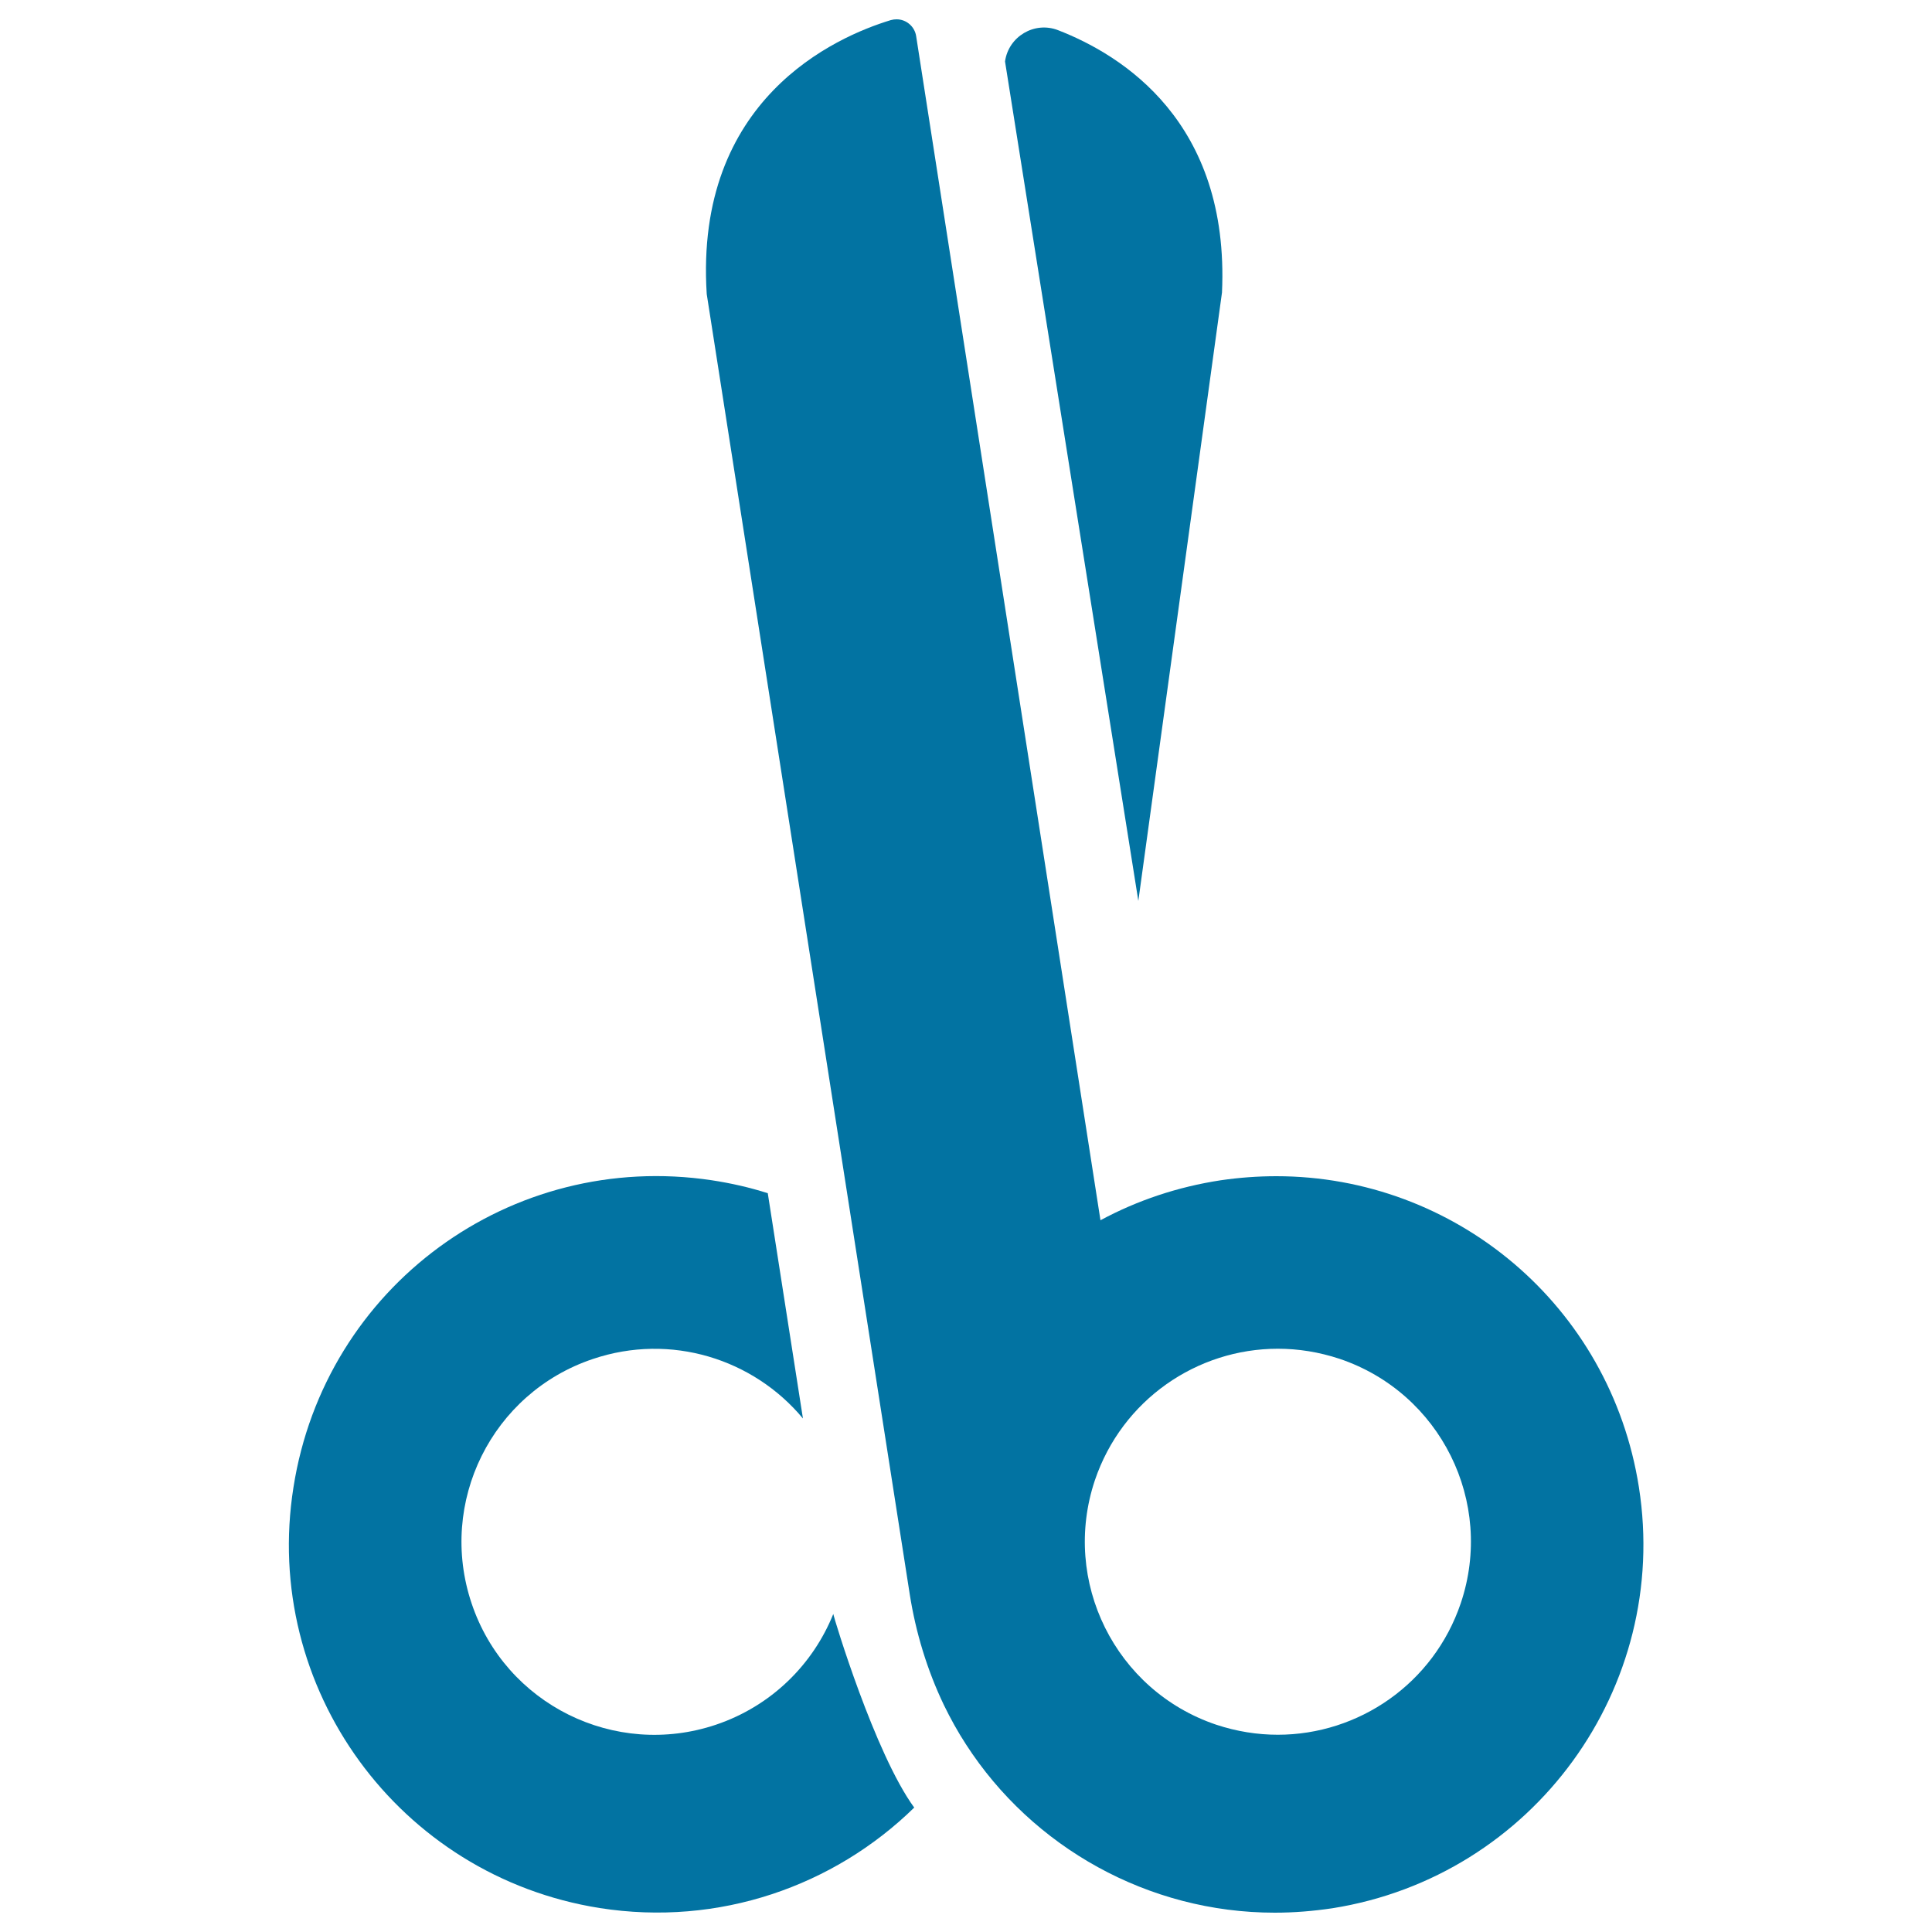
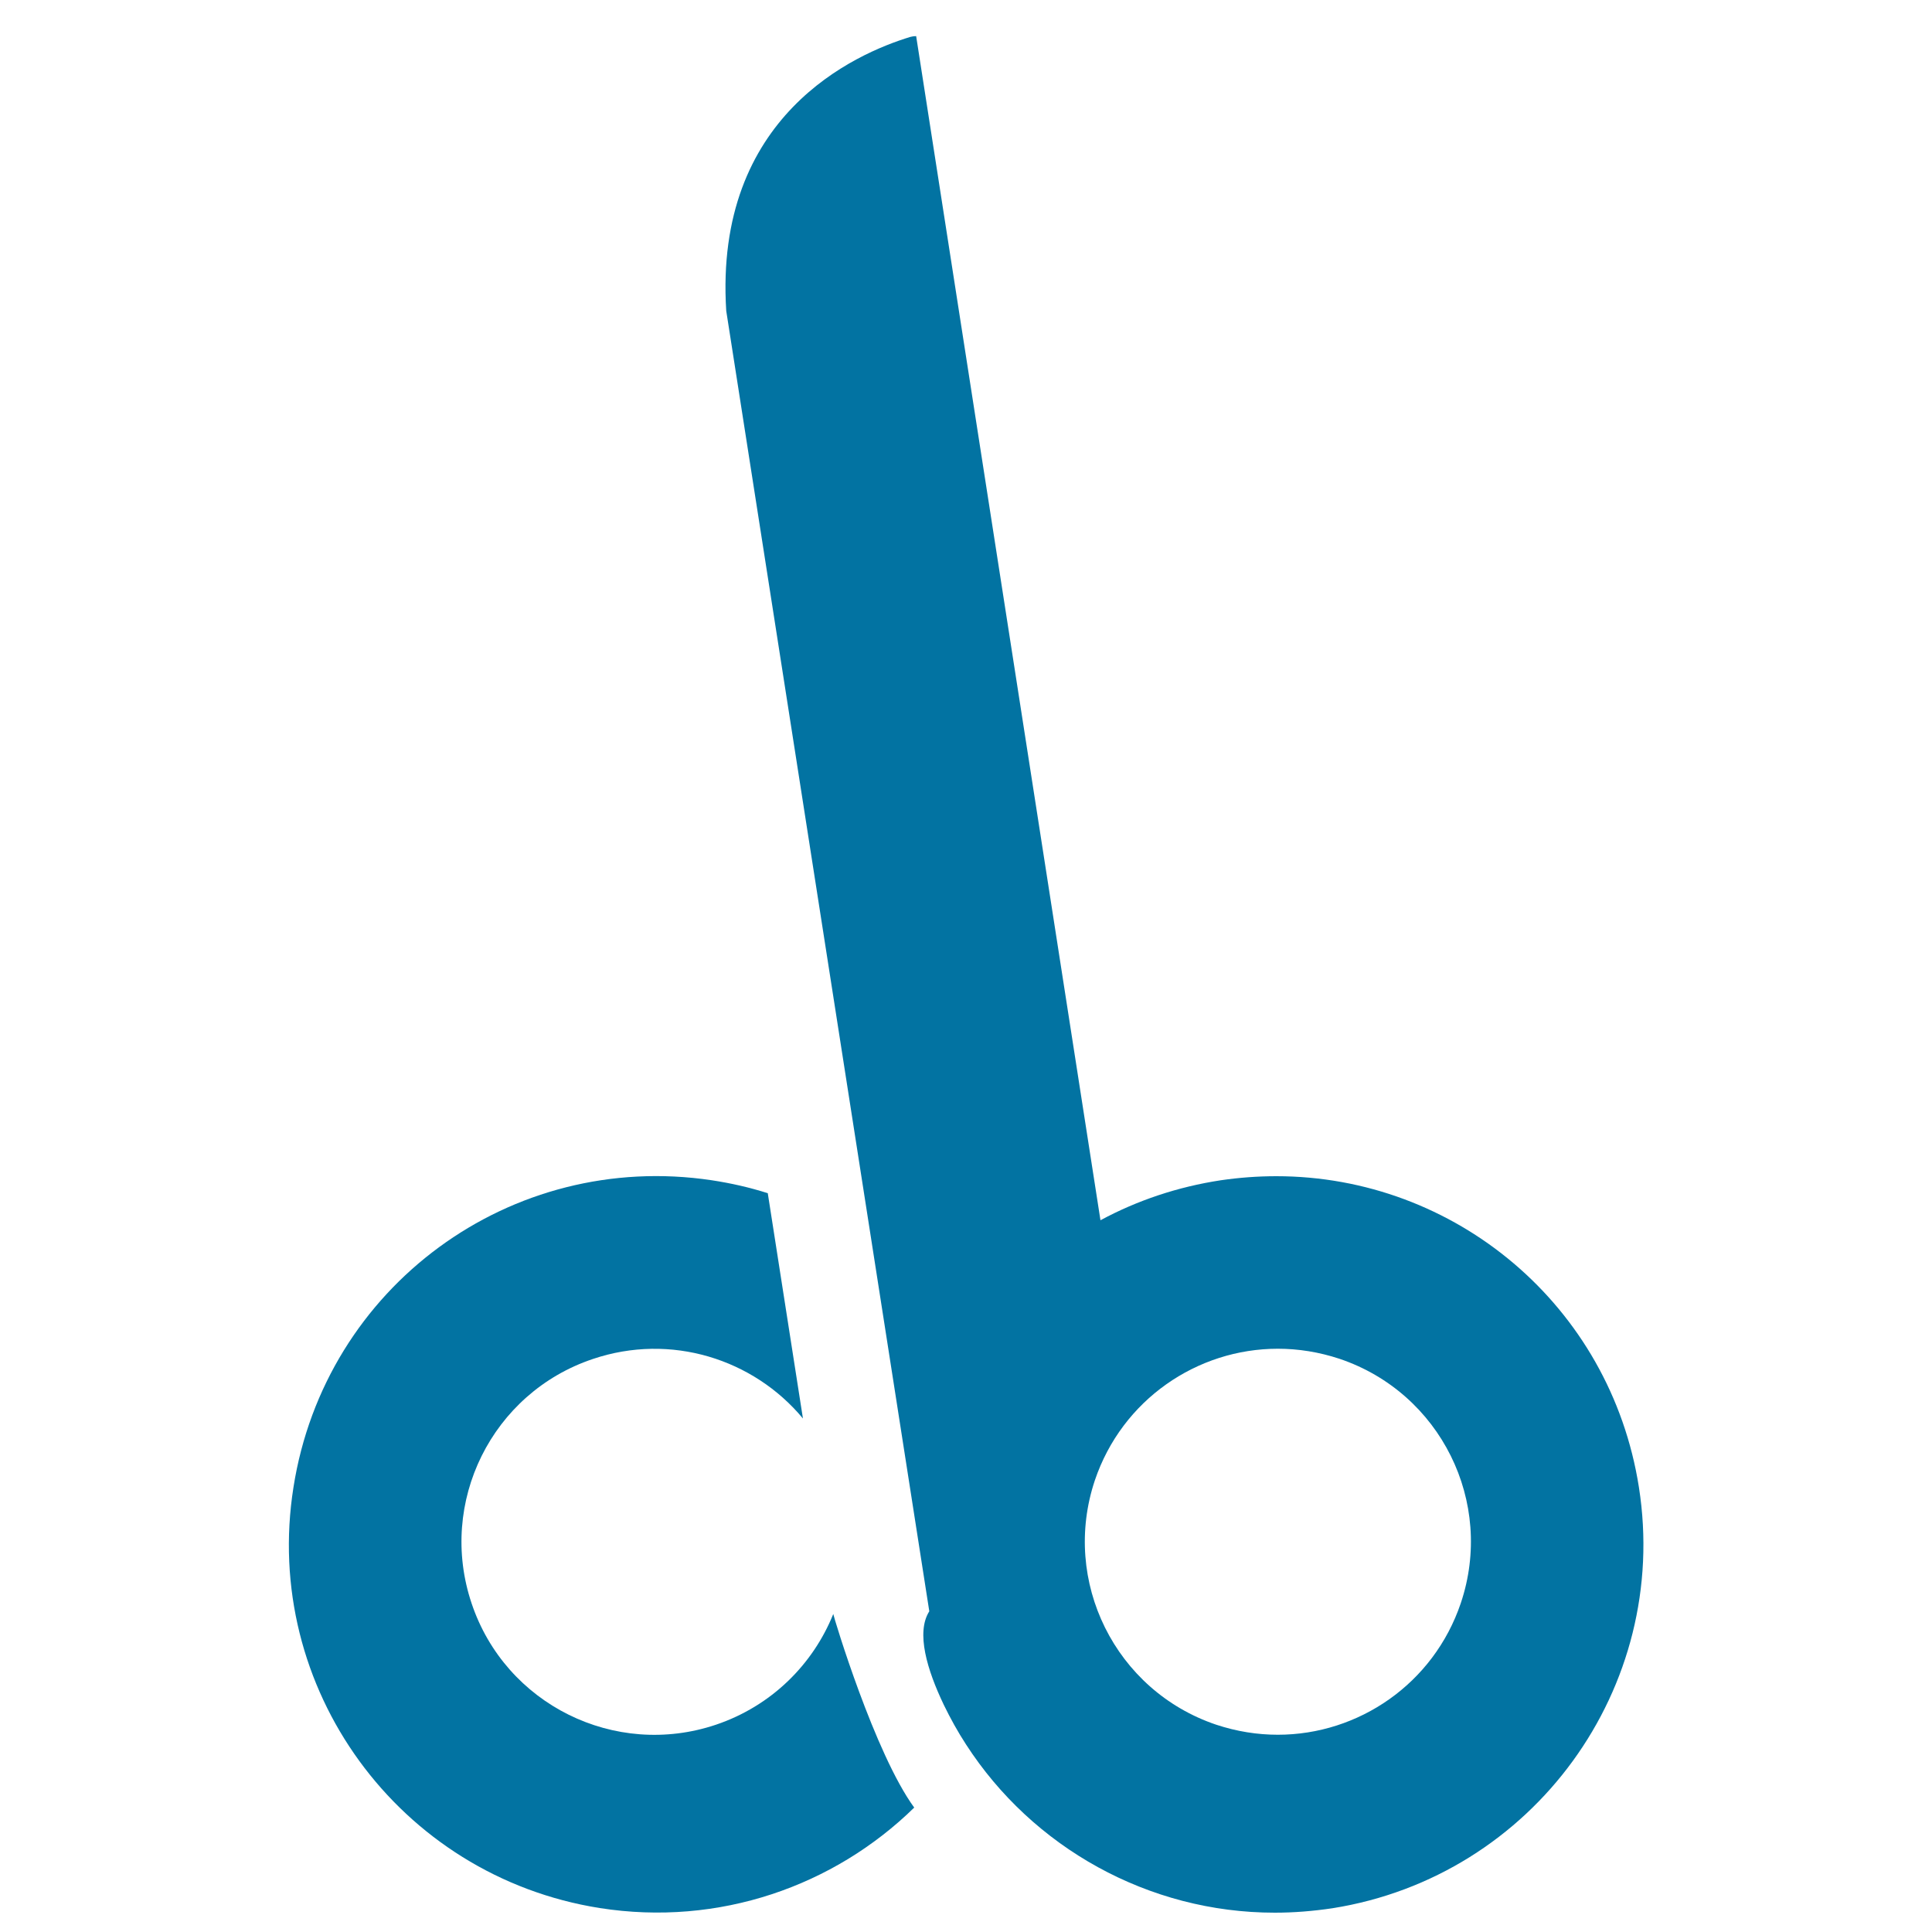
<svg xmlns="http://www.w3.org/2000/svg" viewBox="0 0 1000 1000" style="fill:#0273a2">
  <title>Scissors Cursor SVG icon</title>
  <g>
-     <path d="M520.2,31.8l69,434.5l43.3-314.9c4-88.3-51.6-122.9-84.9-135.8C535.4,10.9,522,18.9,520.2,31.8z" />
    <path d="M310.4,987.6c61.8,9.7,121.3-11.4,162.8-52c-20.4-27.9-41.6-98.3-41.9-100.2c-10.5,26.1-32,47.6-60.7,57.3c-52.3,17.6-109-10.5-126.5-62.8c-17.6-52.3,10.5-109,62.8-126.5c40.3-13.6,83.1,0,108.7,30.8l-18.2-116.6c-9.4-3-19.1-5.2-29-6.7c-104-15.6-200.2,55-216.5,158.9C135.4,873.6,206.4,971.1,310.4,987.6z" />
-     <path d="M488.5,882.4c3.4,7,7.2,13.9,11.5,20.5c34.4,53.3,94.4,87.1,159.8,87.1c9.9,0,19.8-0.8,29.9-2.3c103.9-16.5,174.9-114.1,158.6-217.9c-14.8-94.2-95.3-161-187.7-161c-9.5,0-19.1,0.7-28.7,2.1c-22.4,3.4-43.4,10.5-62.3,20.7L474.2,18.7c-0.8-5.1-5.2-8.7-10.1-8.7c-1,0-1.9,0.1-3,0.4c-28.7,8.7-101.7,40.9-95.3,141.8c0.1,0.7,104.7,670.7,105.1,673.1C474,845,479.9,864.4,488.5,882.4C488.4,882.3,488.4,882.3,488.5,882.4z M566.7,766.2c14.1-41.7,52.9-68.1,94.7-68.1c10.6,0,21.3,1.7,31.9,5.2c52.3,17.6,80.4,74.2,62.8,126.5c-14.1,41.7-52.9,68.1-94.7,68.1c-10.6,0-21.3-1.7-31.9-5.2C577.3,875.1,549.2,818.5,566.7,766.2z" />
+     <path d="M488.5,882.4c3.4,7,7.2,13.9,11.5,20.5c34.4,53.3,94.4,87.1,159.8,87.1c9.9,0,19.8-0.8,29.9-2.3c103.9-16.5,174.9-114.1,158.6-217.9c-14.8-94.2-95.3-161-187.7-161c-9.5,0-19.1,0.7-28.7,2.1c-22.4,3.4-43.4,10.5-62.3,20.7L474.2,18.7c-1,0-1.9,0.1-3,0.4c-28.7,8.7-101.7,40.9-95.3,141.8c0.1,0.7,104.7,670.7,105.1,673.1C474,845,479.9,864.4,488.5,882.4C488.4,882.3,488.4,882.3,488.5,882.4z M566.7,766.2c14.1-41.7,52.9-68.1,94.7-68.1c10.6,0,21.3,1.7,31.9,5.2c52.3,17.6,80.4,74.2,62.8,126.5c-14.1,41.7-52.9,68.1-94.7,68.1c-10.6,0-21.3-1.7-31.9-5.2C577.3,875.1,549.2,818.5,566.7,766.2z" />
  </g>
</svg>